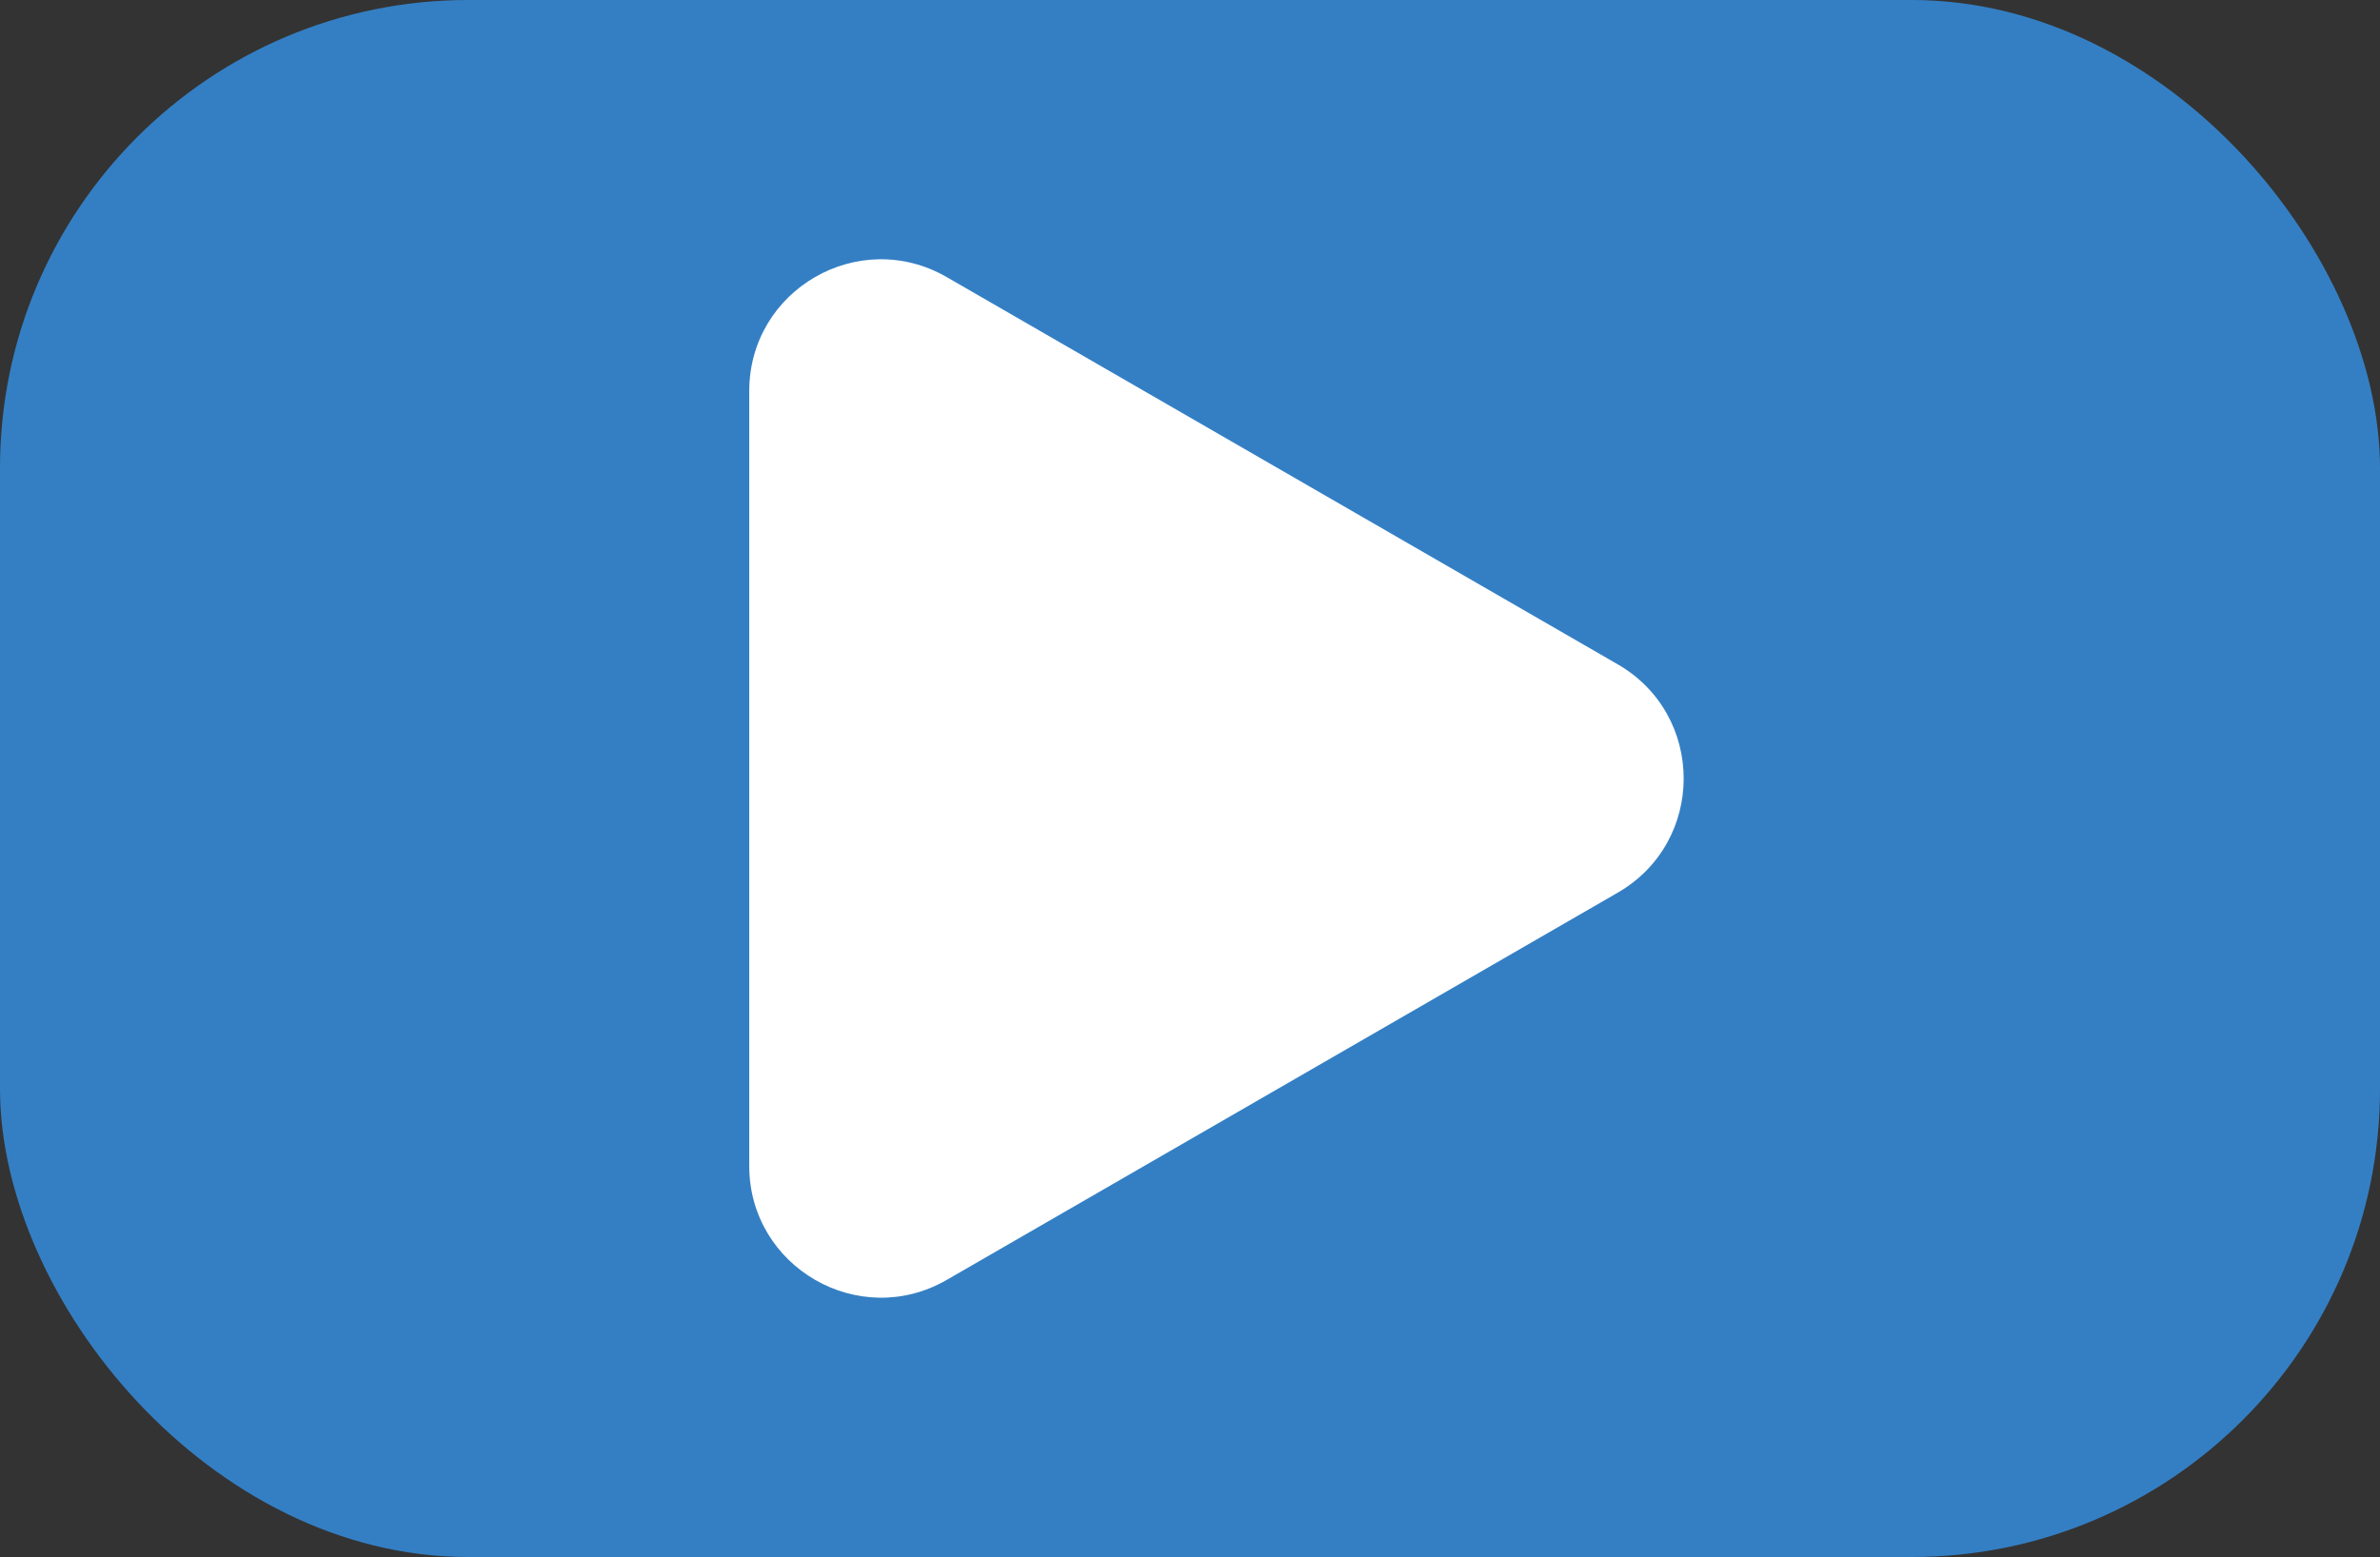
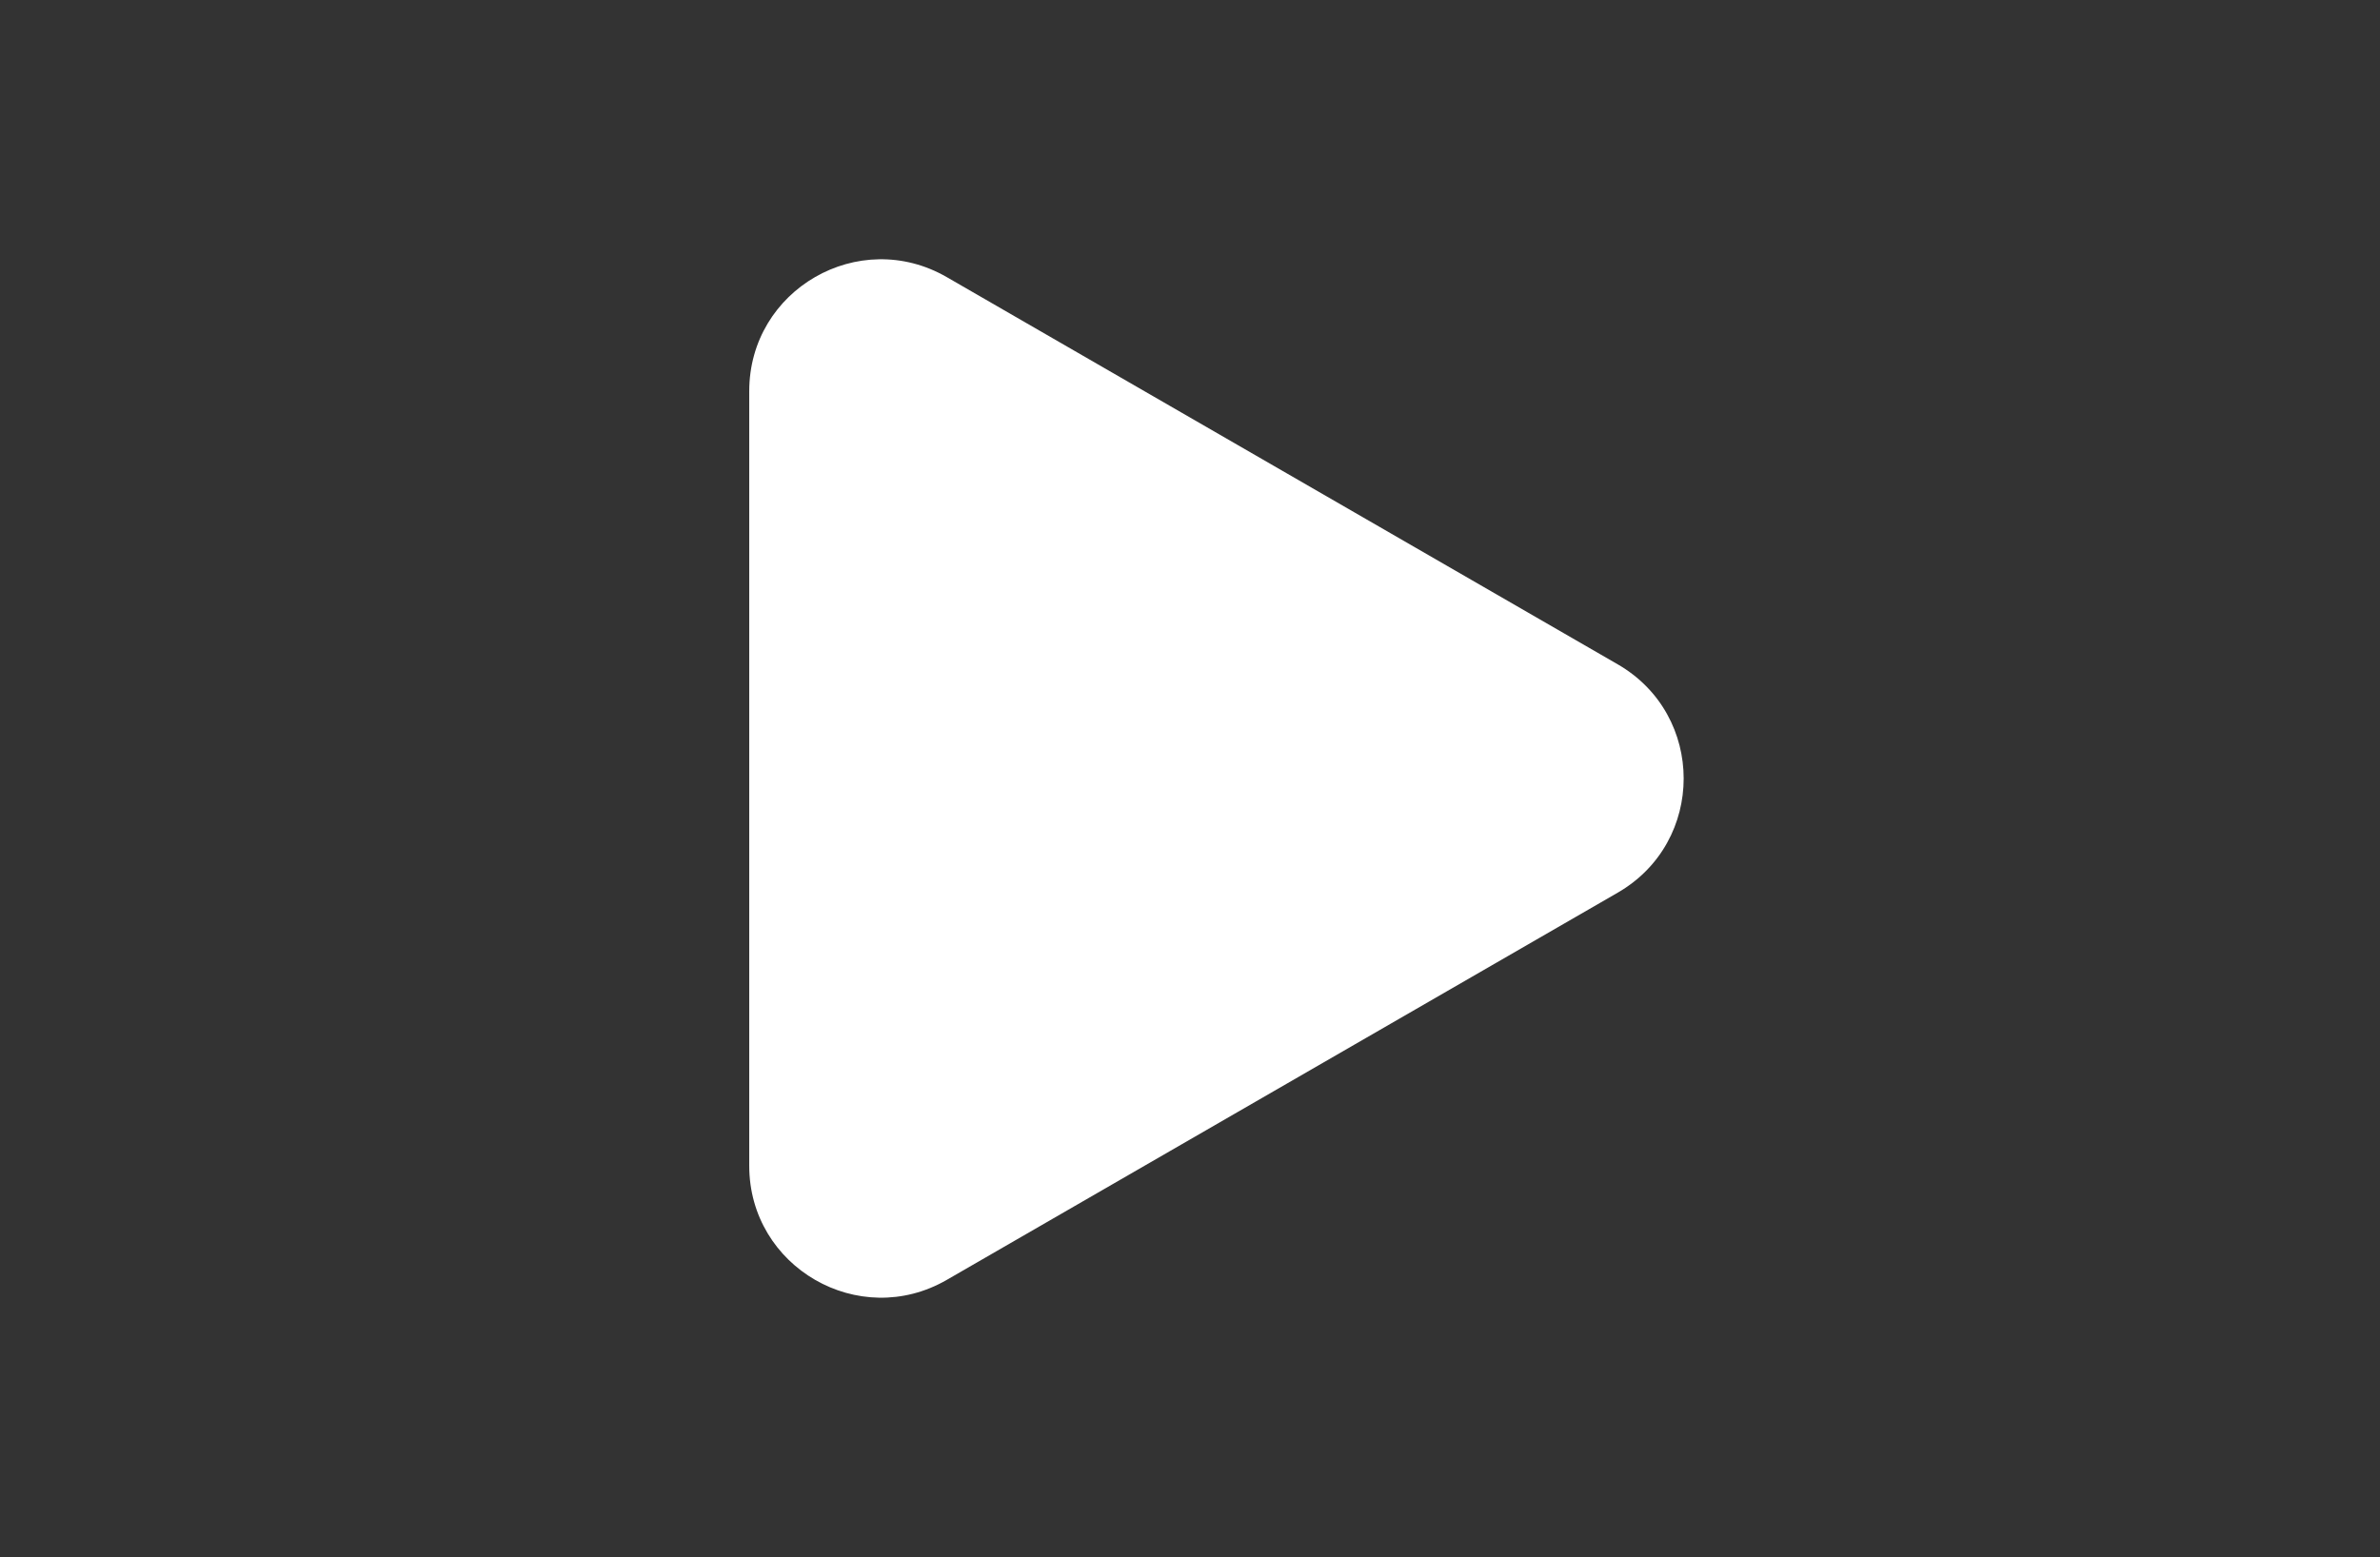
<svg xmlns="http://www.w3.org/2000/svg" viewBox="0 0 89.96 58.87">
  <rect x="0" y="0" width="89.96" height="58.87" fill="#333333" stroke="none" />
  <defs>
    <style>.d{fill:#fff;}.e{fill:#347fc4;}</style>
  </defs>
  <g id="a" />
  <g id="b">
    <g id="c">
-       <rect class="e" width="89.96" height="58.87" rx="17.7" ry="17.7" />
      <path class="d" d="M61.15,33.75l-25.36,14.64c-3.32,1.92-7.47-.48-7.47-4.31V14.79c0-3.84,4.15-6.23,7.47-4.31l25.36,14.64c3.32,1.92,3.32,6.71,0,8.63Z" />
    </g>
  </g>
</svg>